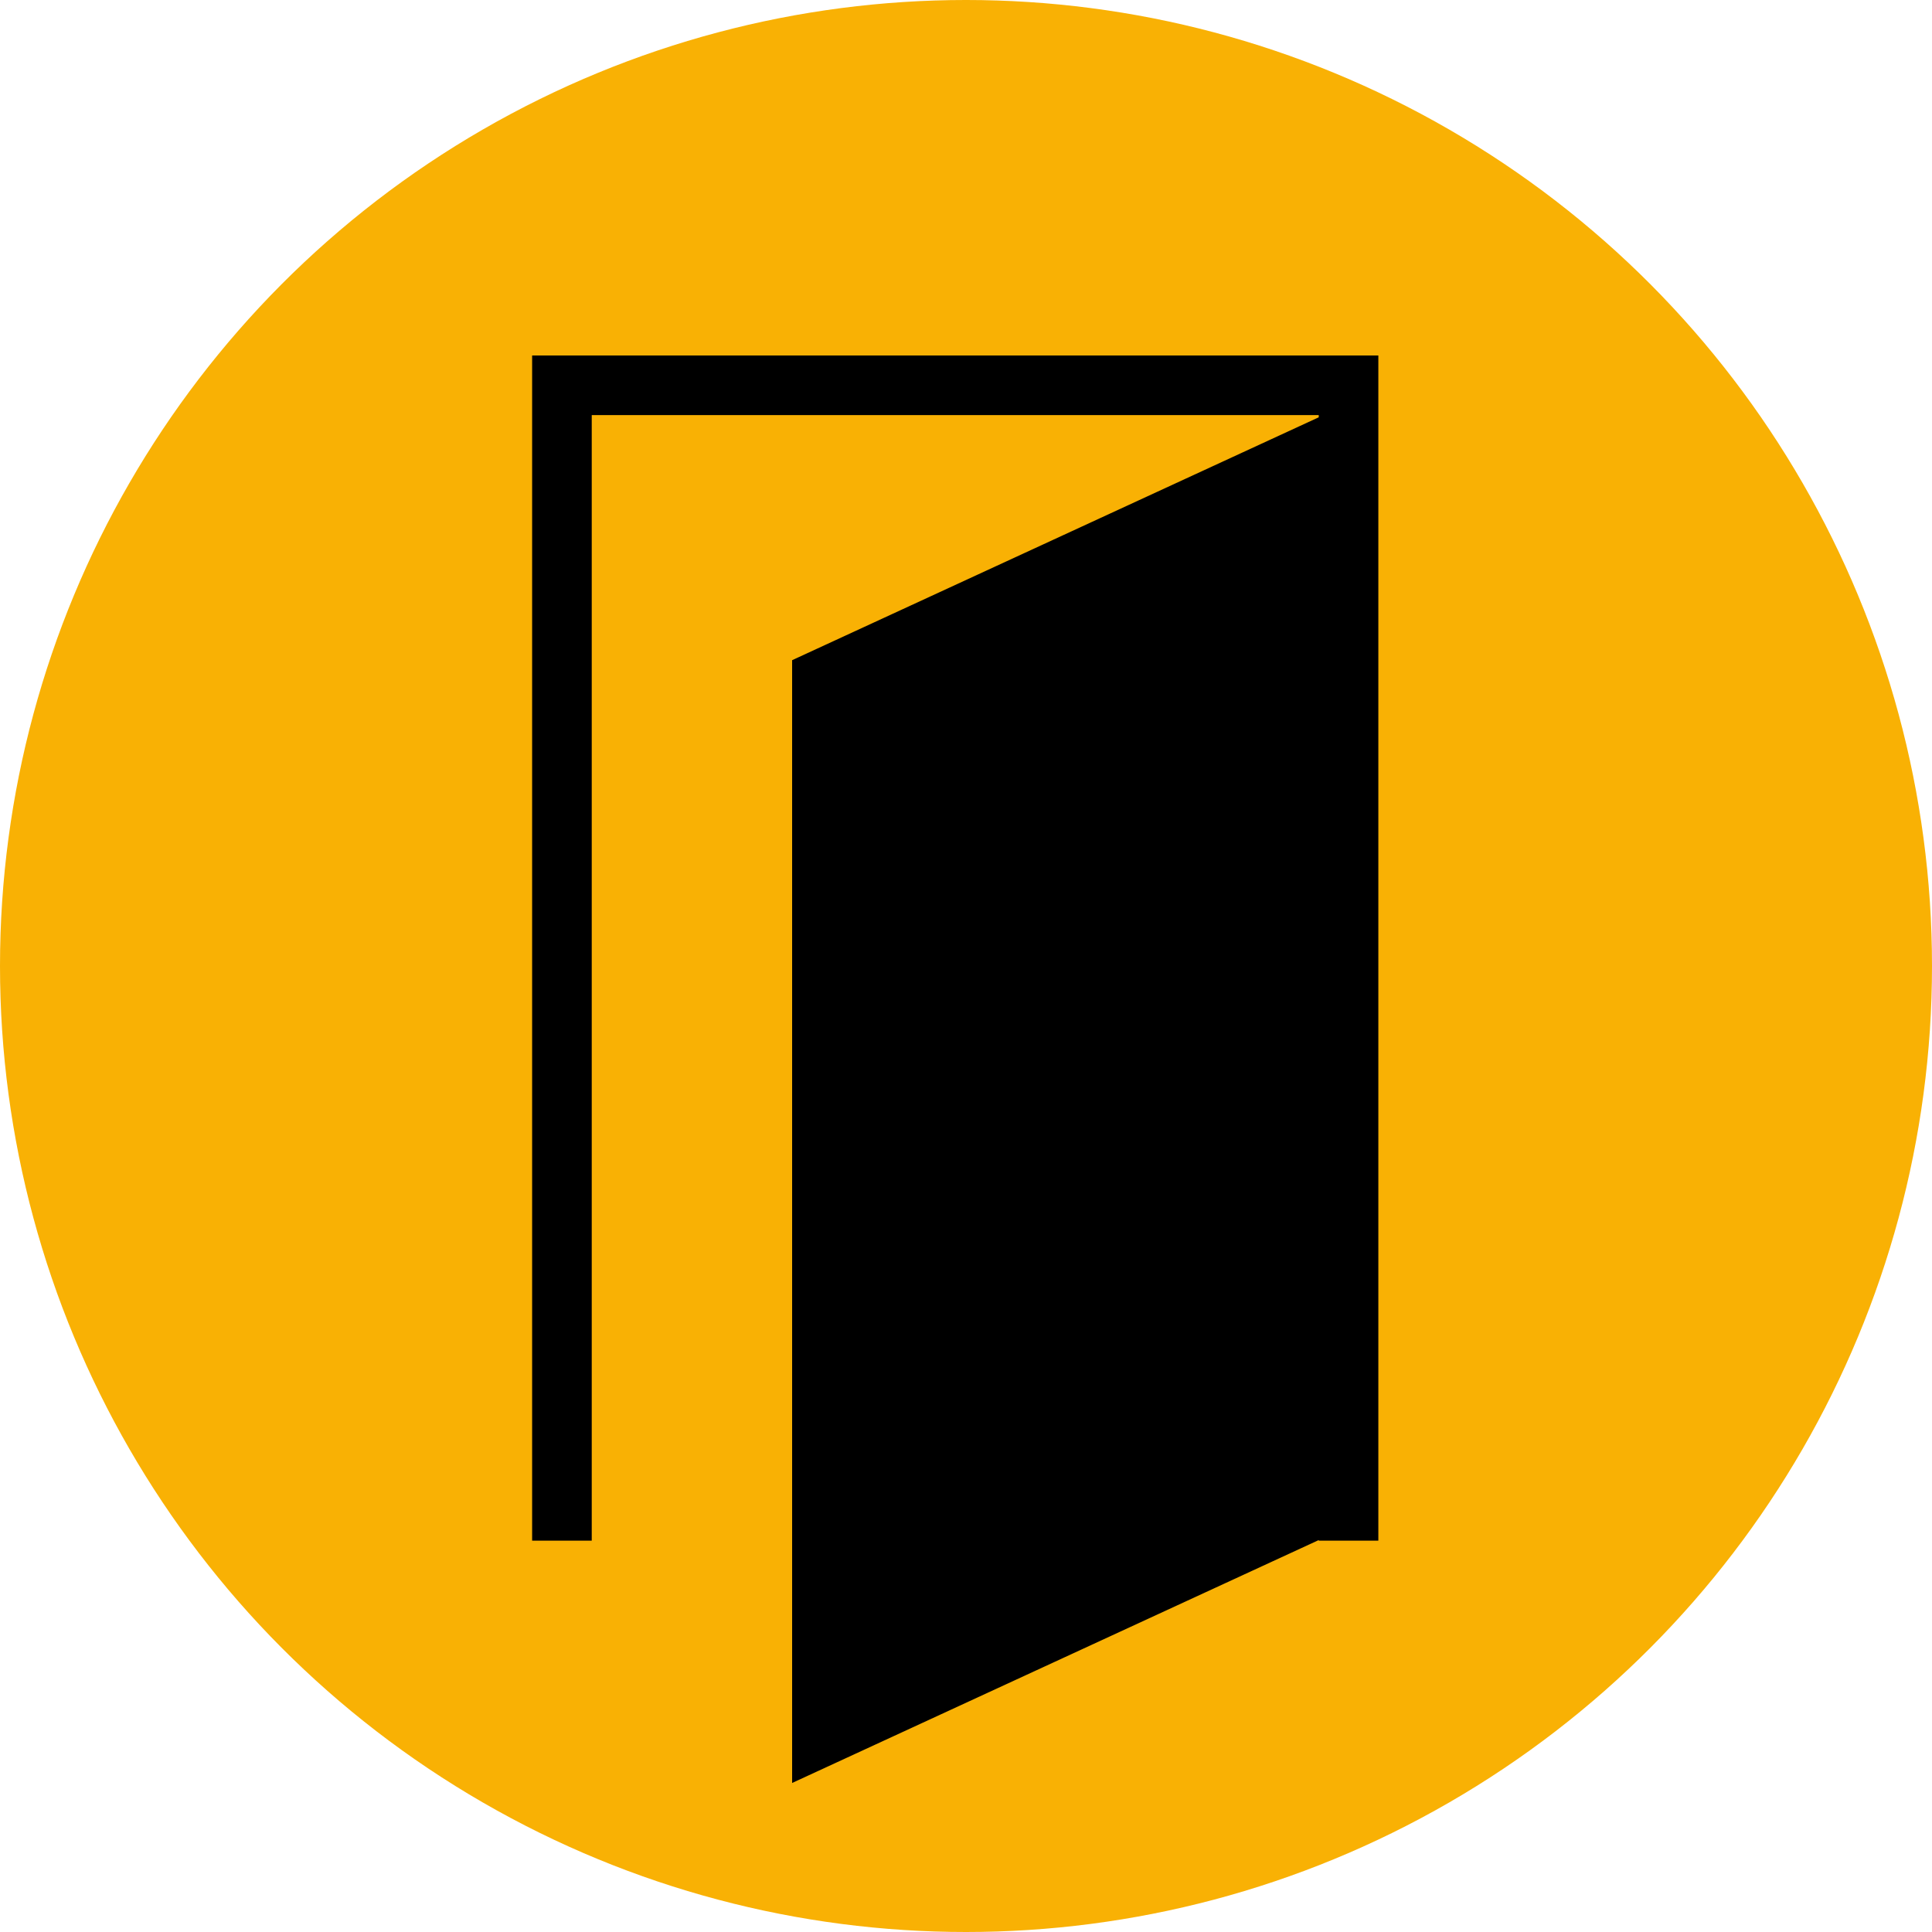
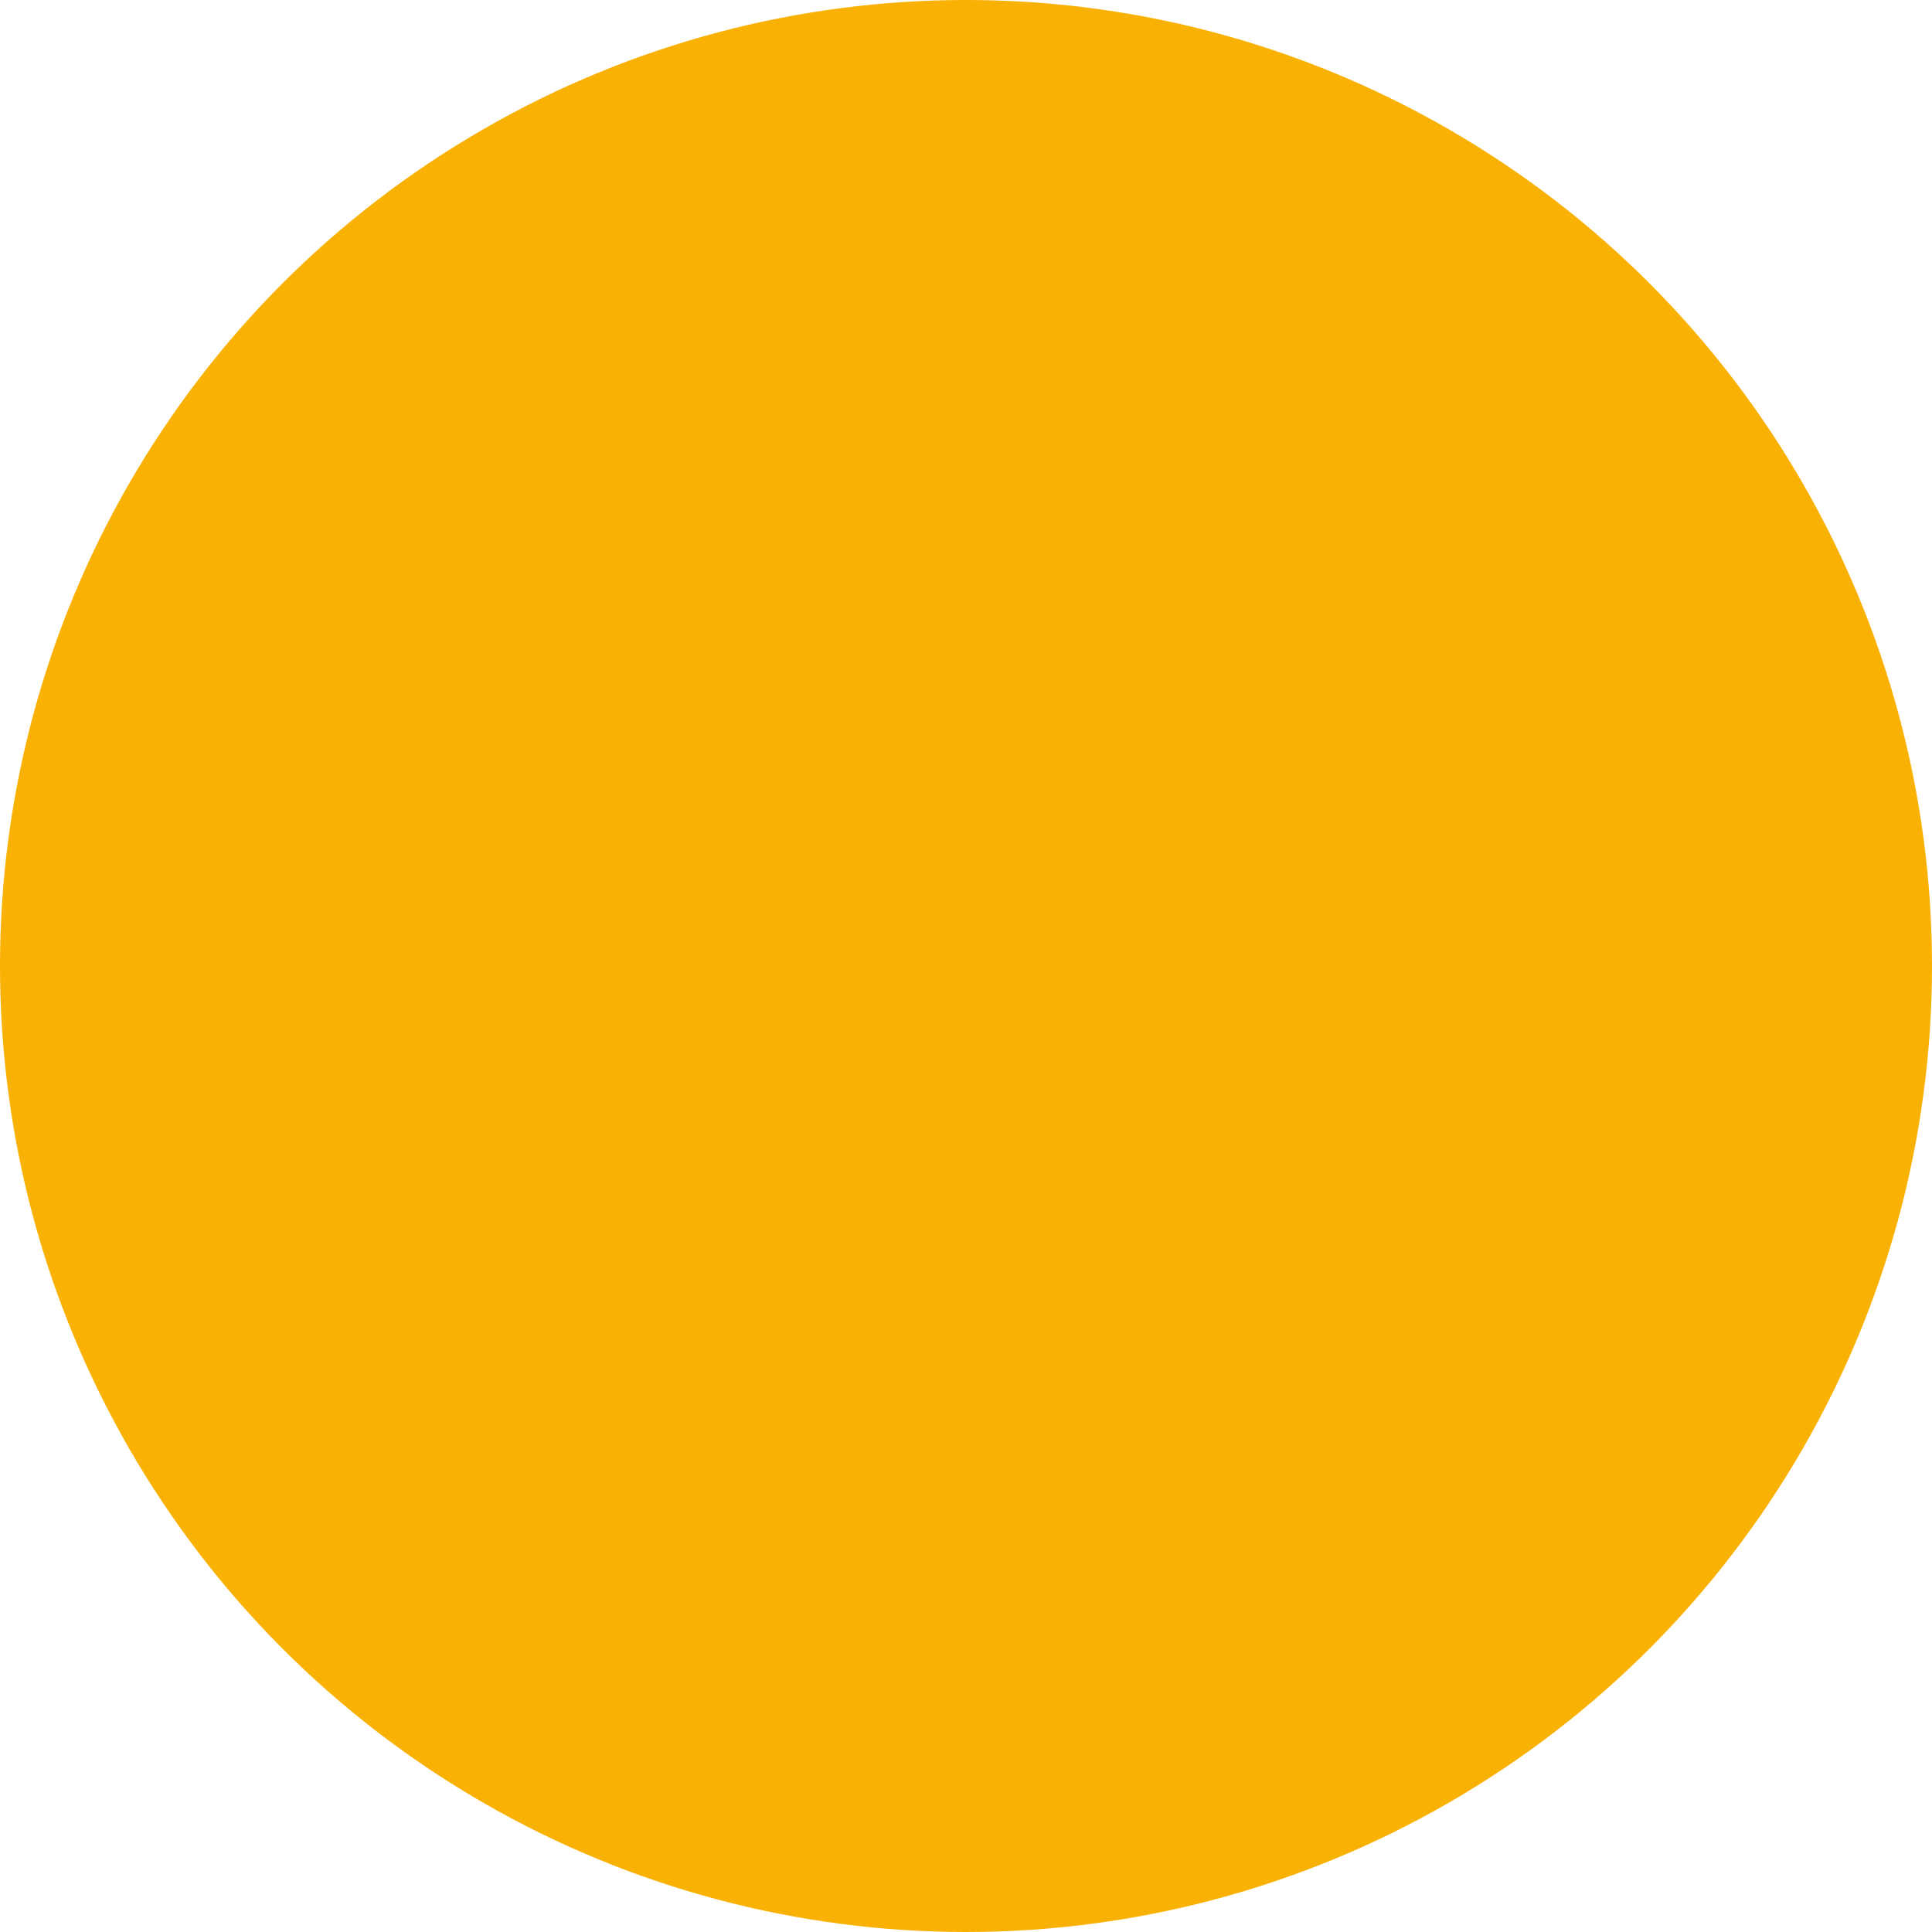
<svg xmlns="http://www.w3.org/2000/svg" viewBox="0 0 35 35">
  <defs>
    <style>.cls-1{fill:#f9b104;}.cls-2{fill:none;}</style>
  </defs>
  <title>CFE_ICONE_35px</title>
  <g id="APERTURE_BATTENTE_" data-name="APERTURE (BATTENTE)">
    <circle class="cls-1" cx="17.5" cy="17.5" r="17.5" />
-     <polygon points="9.64 6.44 9.64 27.91 10.72 27.91 10.72 7.52 23.89 7.52 23.89 7.56 14.35 11.96 14.35 32.3 23.89 27.9 23.89 27.91 24.97 27.91 24.97 6.44 9.64 6.44" />
-     <rect class="cls-2" x="4.73" y="5.27" width="21.58" height="25.81" />
  </g>
</svg>